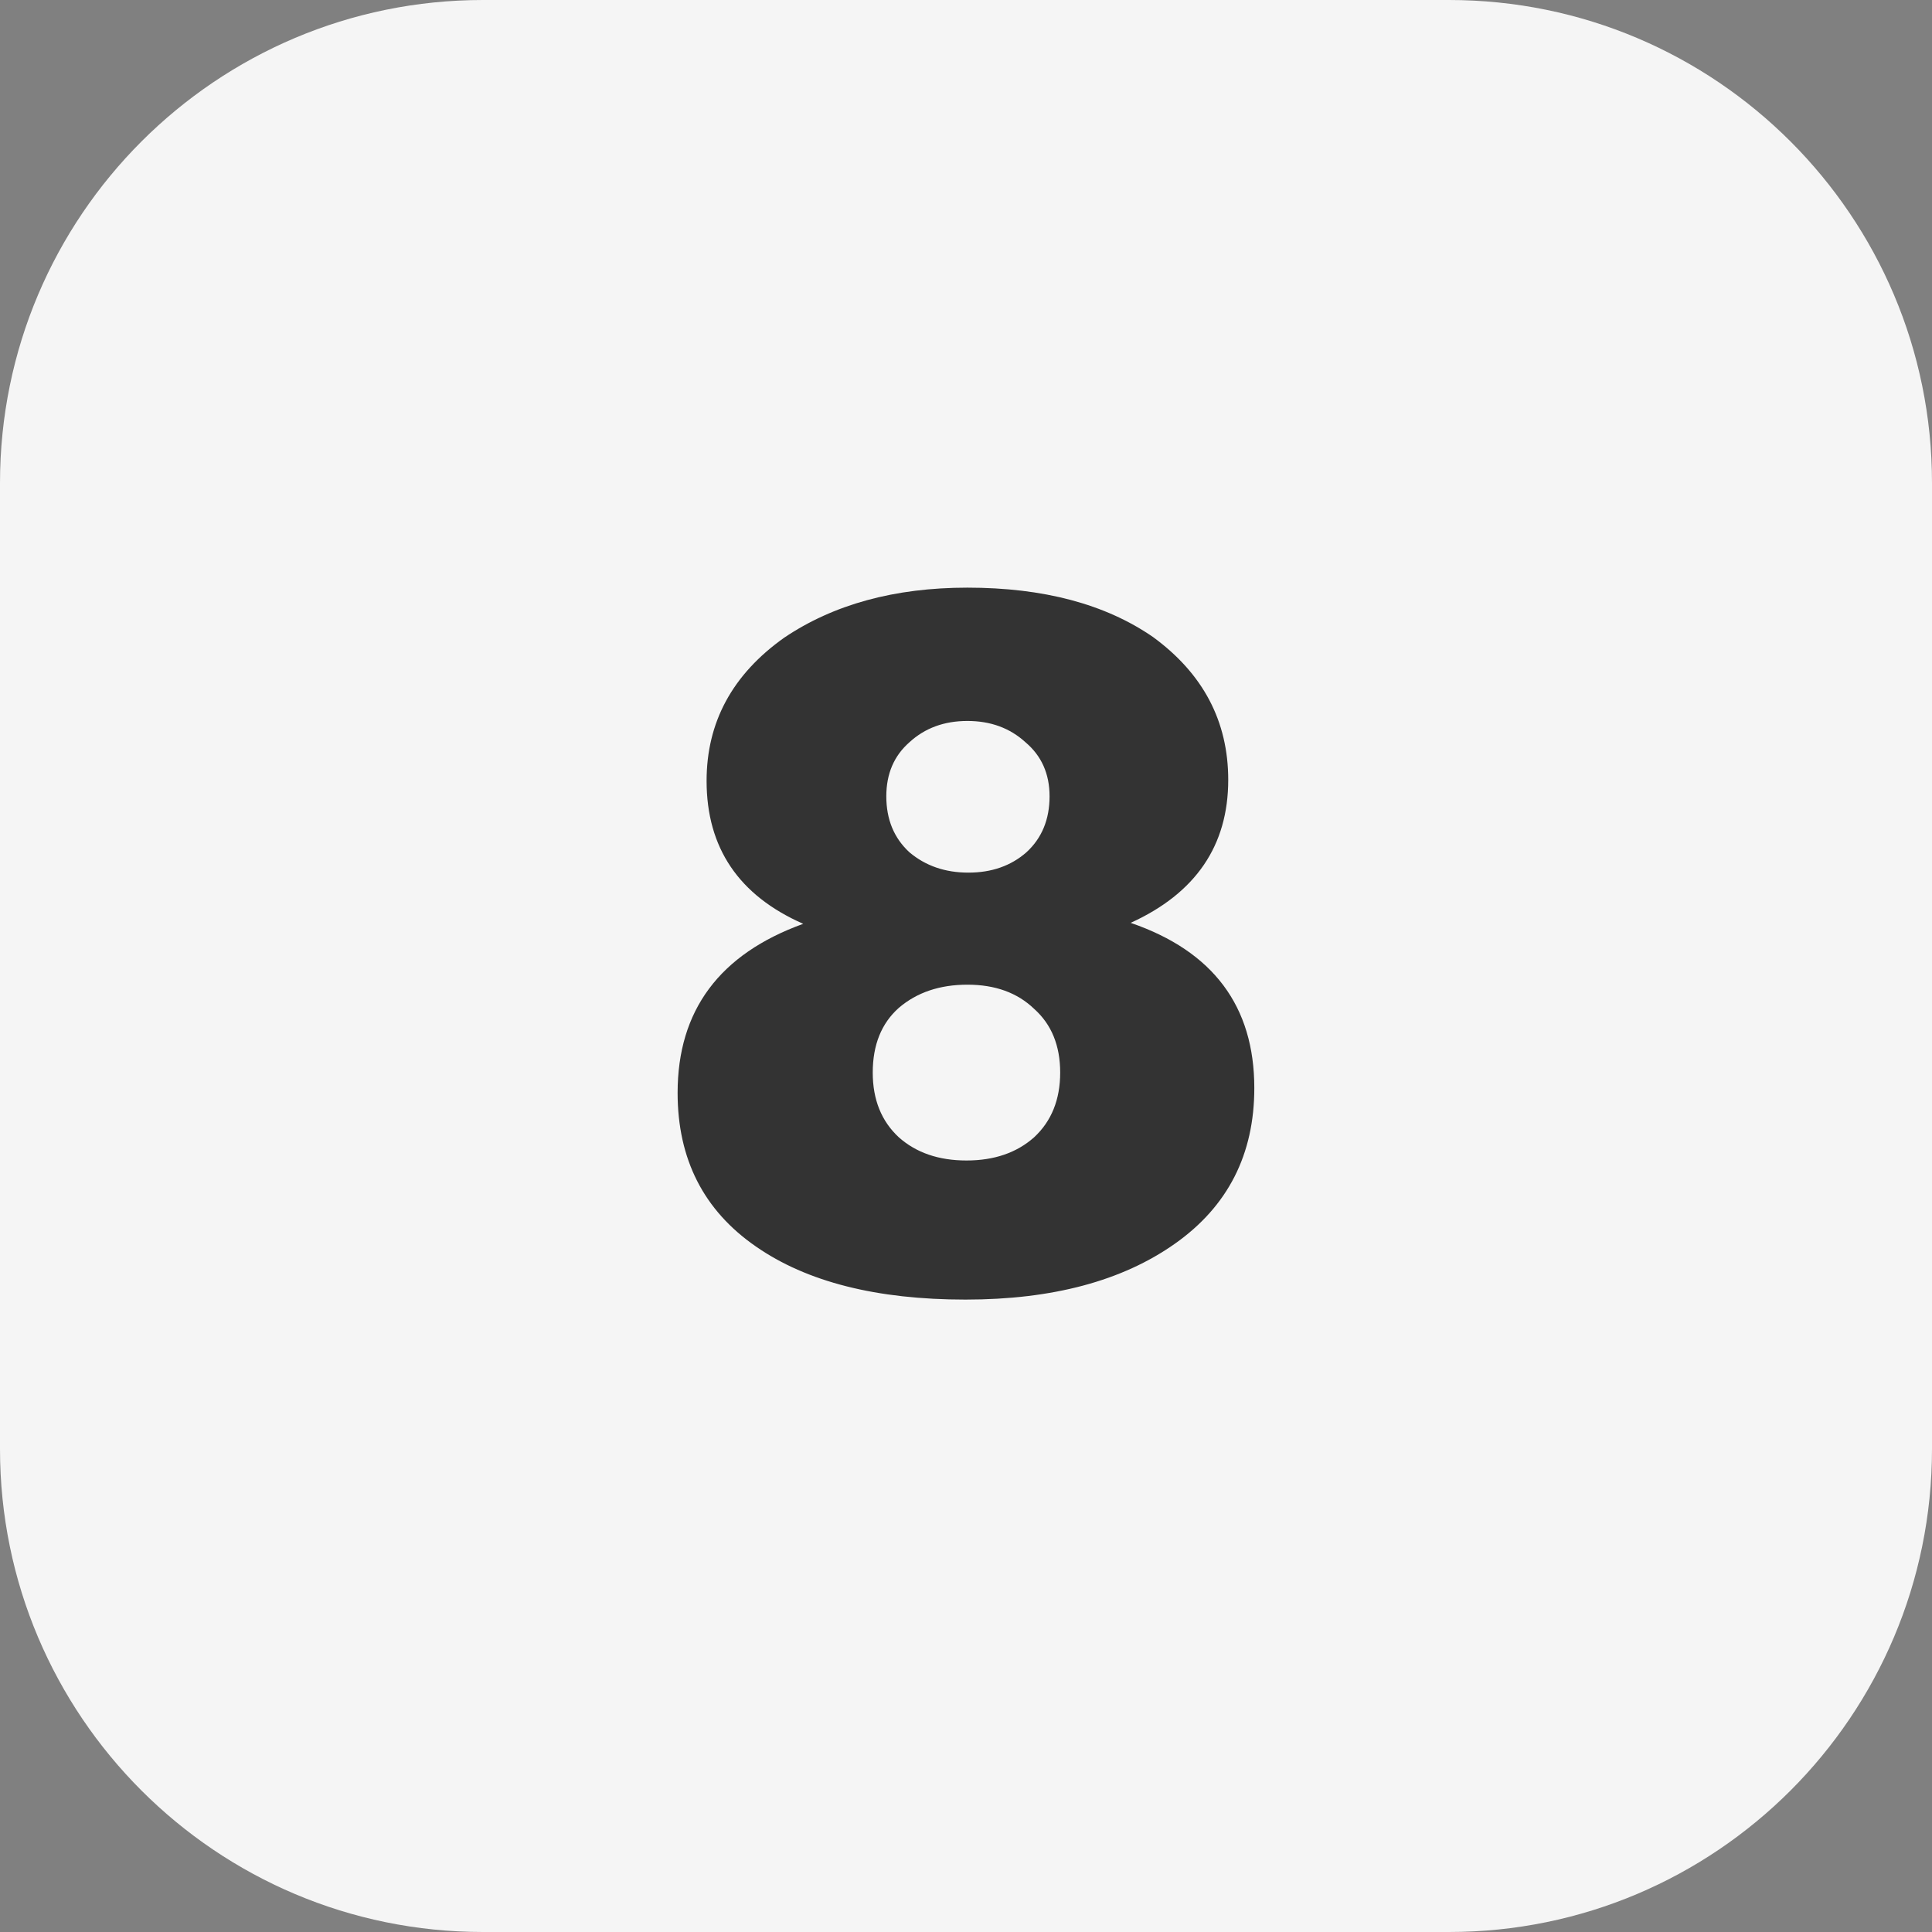
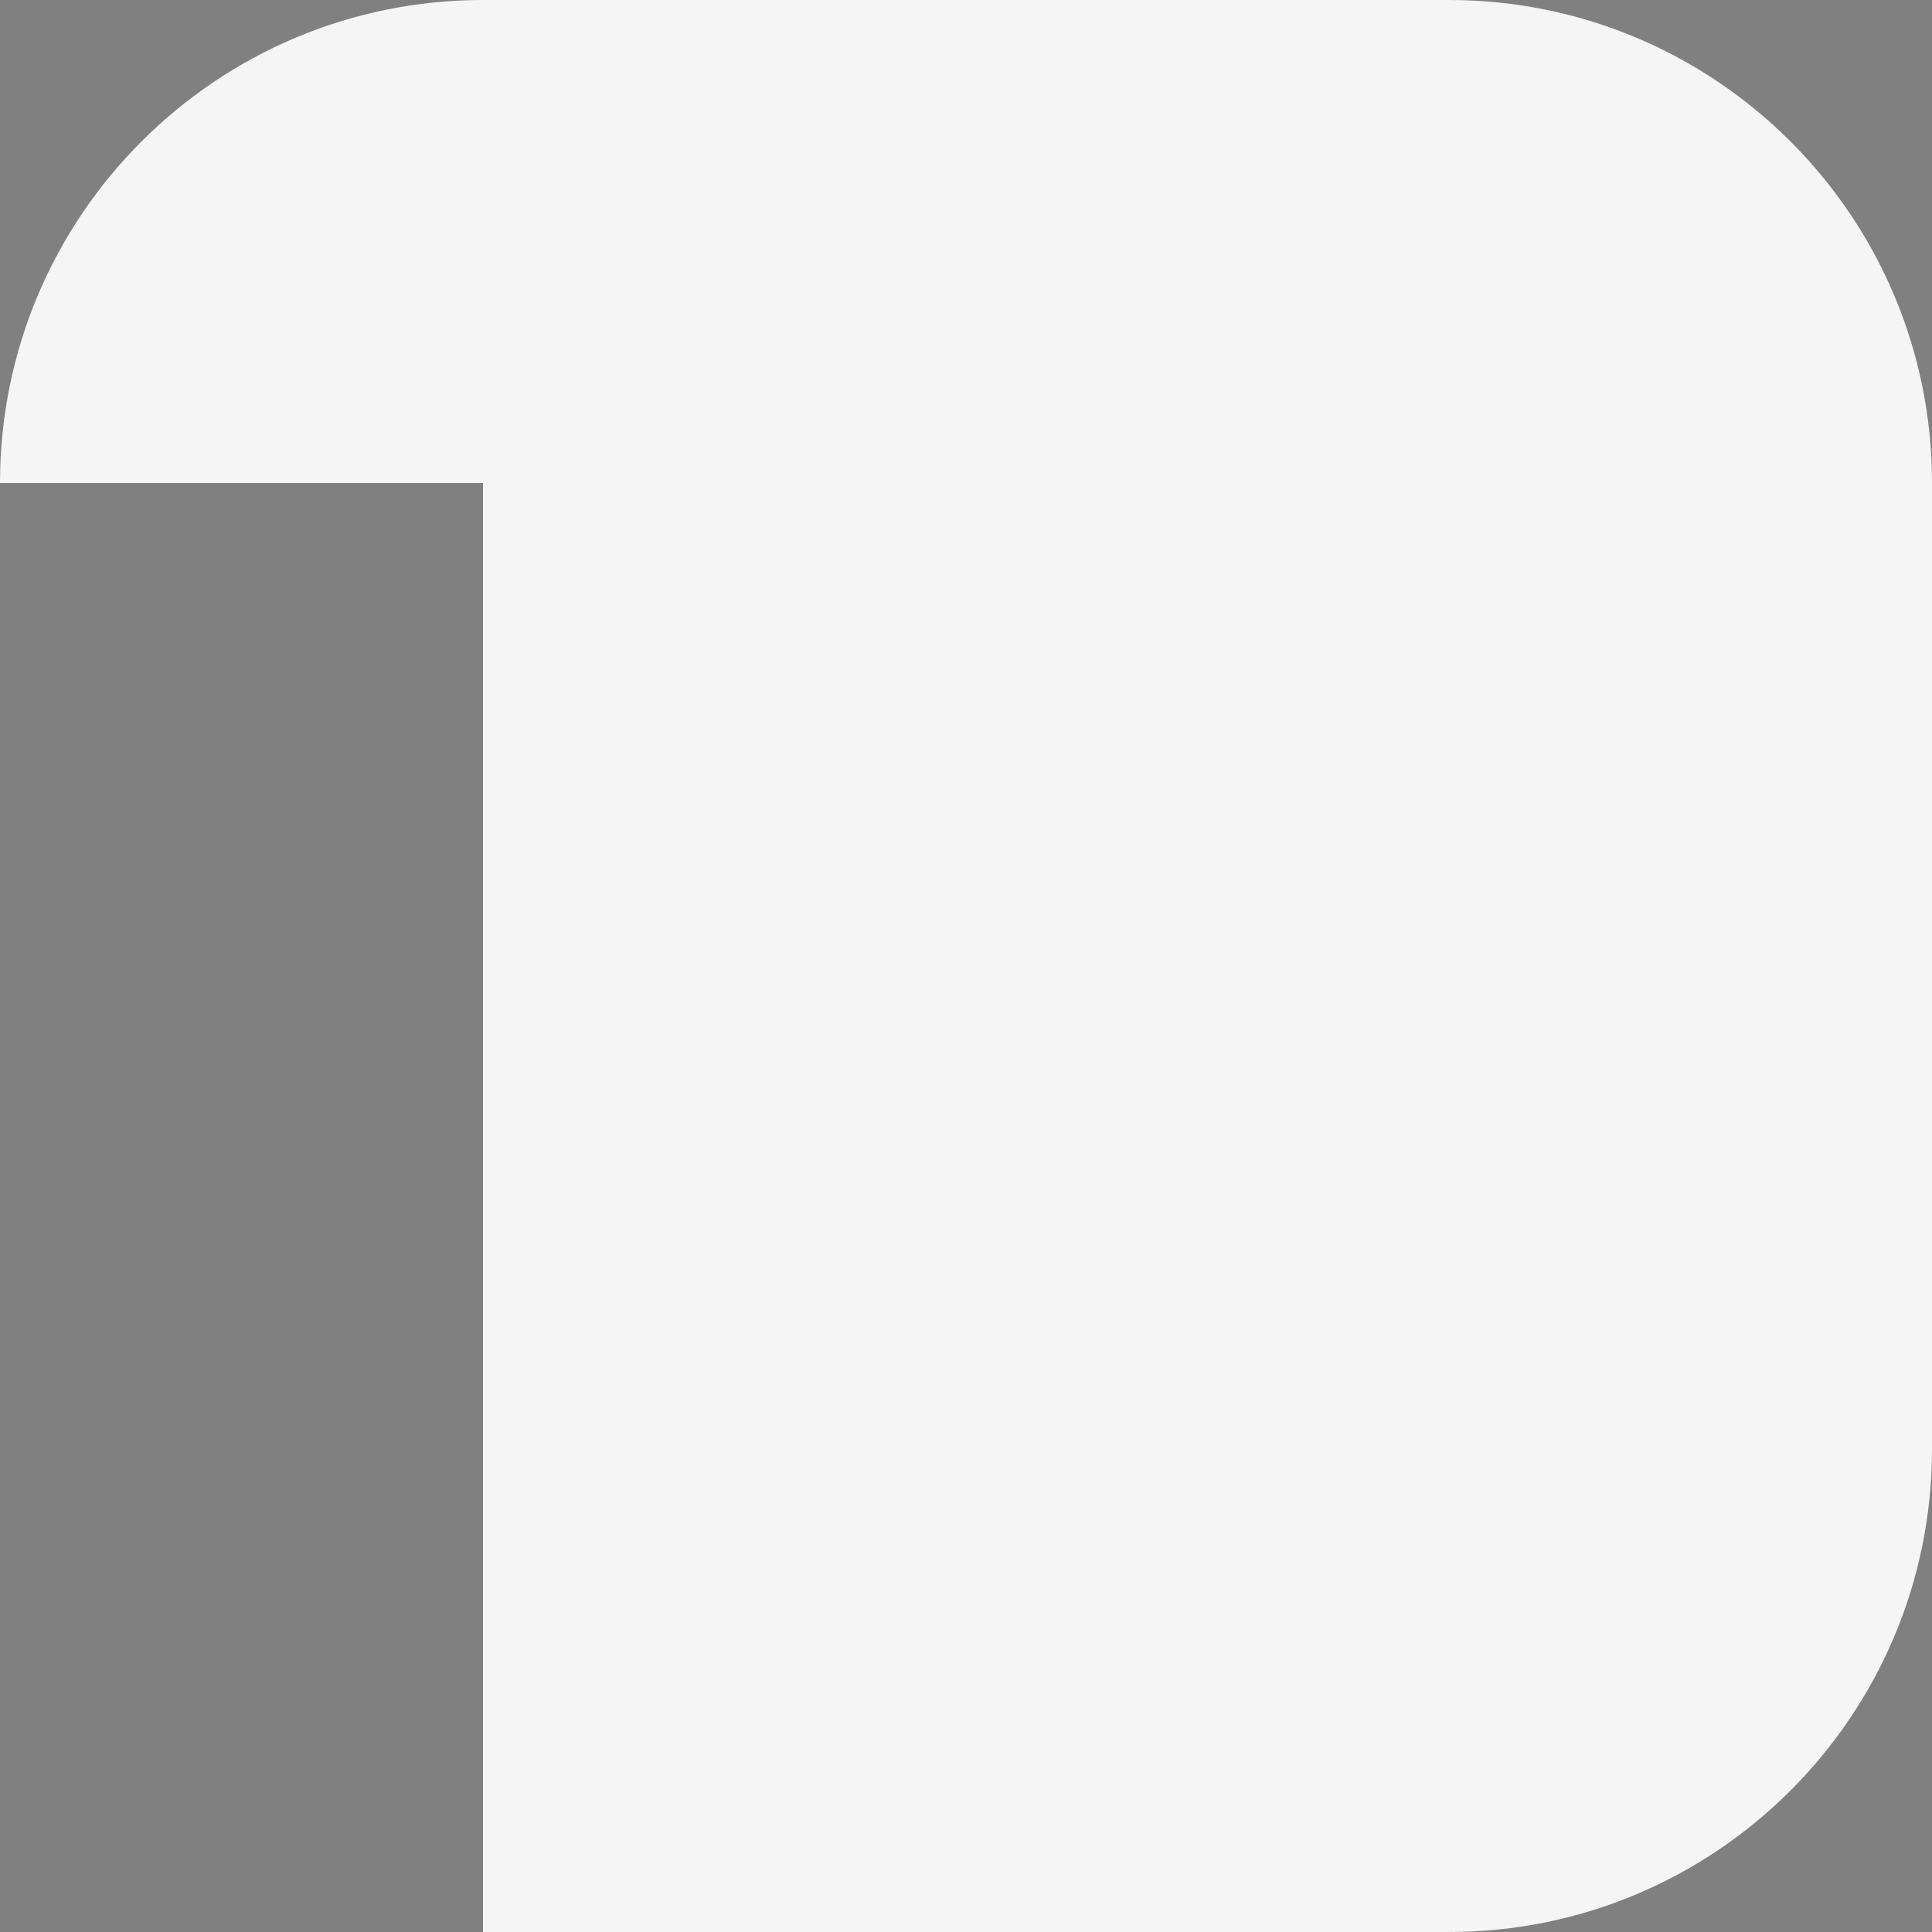
<svg xmlns="http://www.w3.org/2000/svg" width="48" height="48" viewBox="0 0 48 48" fill="none">
  <rect x="0" y="0" width="48" height="48" fill="#808080" stroke="none" />
-   <path d="M0 12C0 5.373 5.373 0 12 0H36C42.627 0 48 5.373 48 12V36C48 42.627 42.627 48 36 48H12C5.373 48 0 42.627 0 36V12Z" fill="#F5F5F5" />
-   <path d="M23.988 32.288C21.779 32.288 20.044 31.848 18.779 30.968C17.483 30.072 16.835 28.8 16.835 27.152C16.835 25.104 17.875 23.704 19.956 22.952C18.355 22.248 17.555 21.064 17.555 19.4C17.555 17.944 18.195 16.76 19.476 15.848C20.707 15.016 22.227 14.6 24.035 14.6C25.924 14.6 27.459 15.008 28.643 15.824C29.892 16.736 30.515 17.92 30.515 19.376C30.515 21.008 29.707 22.192 28.091 22.928C30.14 23.632 31.163 25 31.163 27.032C31.163 28.68 30.508 29.968 29.195 30.896C27.884 31.824 26.148 32.288 23.988 32.288ZM22.331 28.256C22.764 28.64 23.323 28.832 24.012 28.832C24.7 28.832 25.259 28.64 25.692 28.256C26.123 27.856 26.34 27.32 26.34 26.648C26.34 25.976 26.123 25.448 25.692 25.064C25.276 24.664 24.724 24.464 24.035 24.464C23.348 24.464 22.779 24.656 22.331 25.04C21.899 25.424 21.683 25.96 21.683 26.648C21.683 27.32 21.899 27.856 22.331 28.256ZM22.596 21.176C22.995 21.512 23.483 21.68 24.059 21.68C24.636 21.68 25.116 21.512 25.5 21.176C25.884 20.824 26.076 20.36 26.076 19.784C26.076 19.224 25.875 18.776 25.476 18.44C25.091 18.088 24.611 17.912 24.035 17.912C23.459 17.912 22.98 18.088 22.596 18.44C22.212 18.776 22.02 19.224 22.02 19.784C22.02 20.36 22.212 20.824 22.596 21.176Z" fill="#333333" />
+   <path d="M0 12C0 5.373 5.373 0 12 0H36C42.627 0 48 5.373 48 12V36C48 42.627 42.627 48 36 48H12V12Z" fill="#F5F5F5" />
</svg>